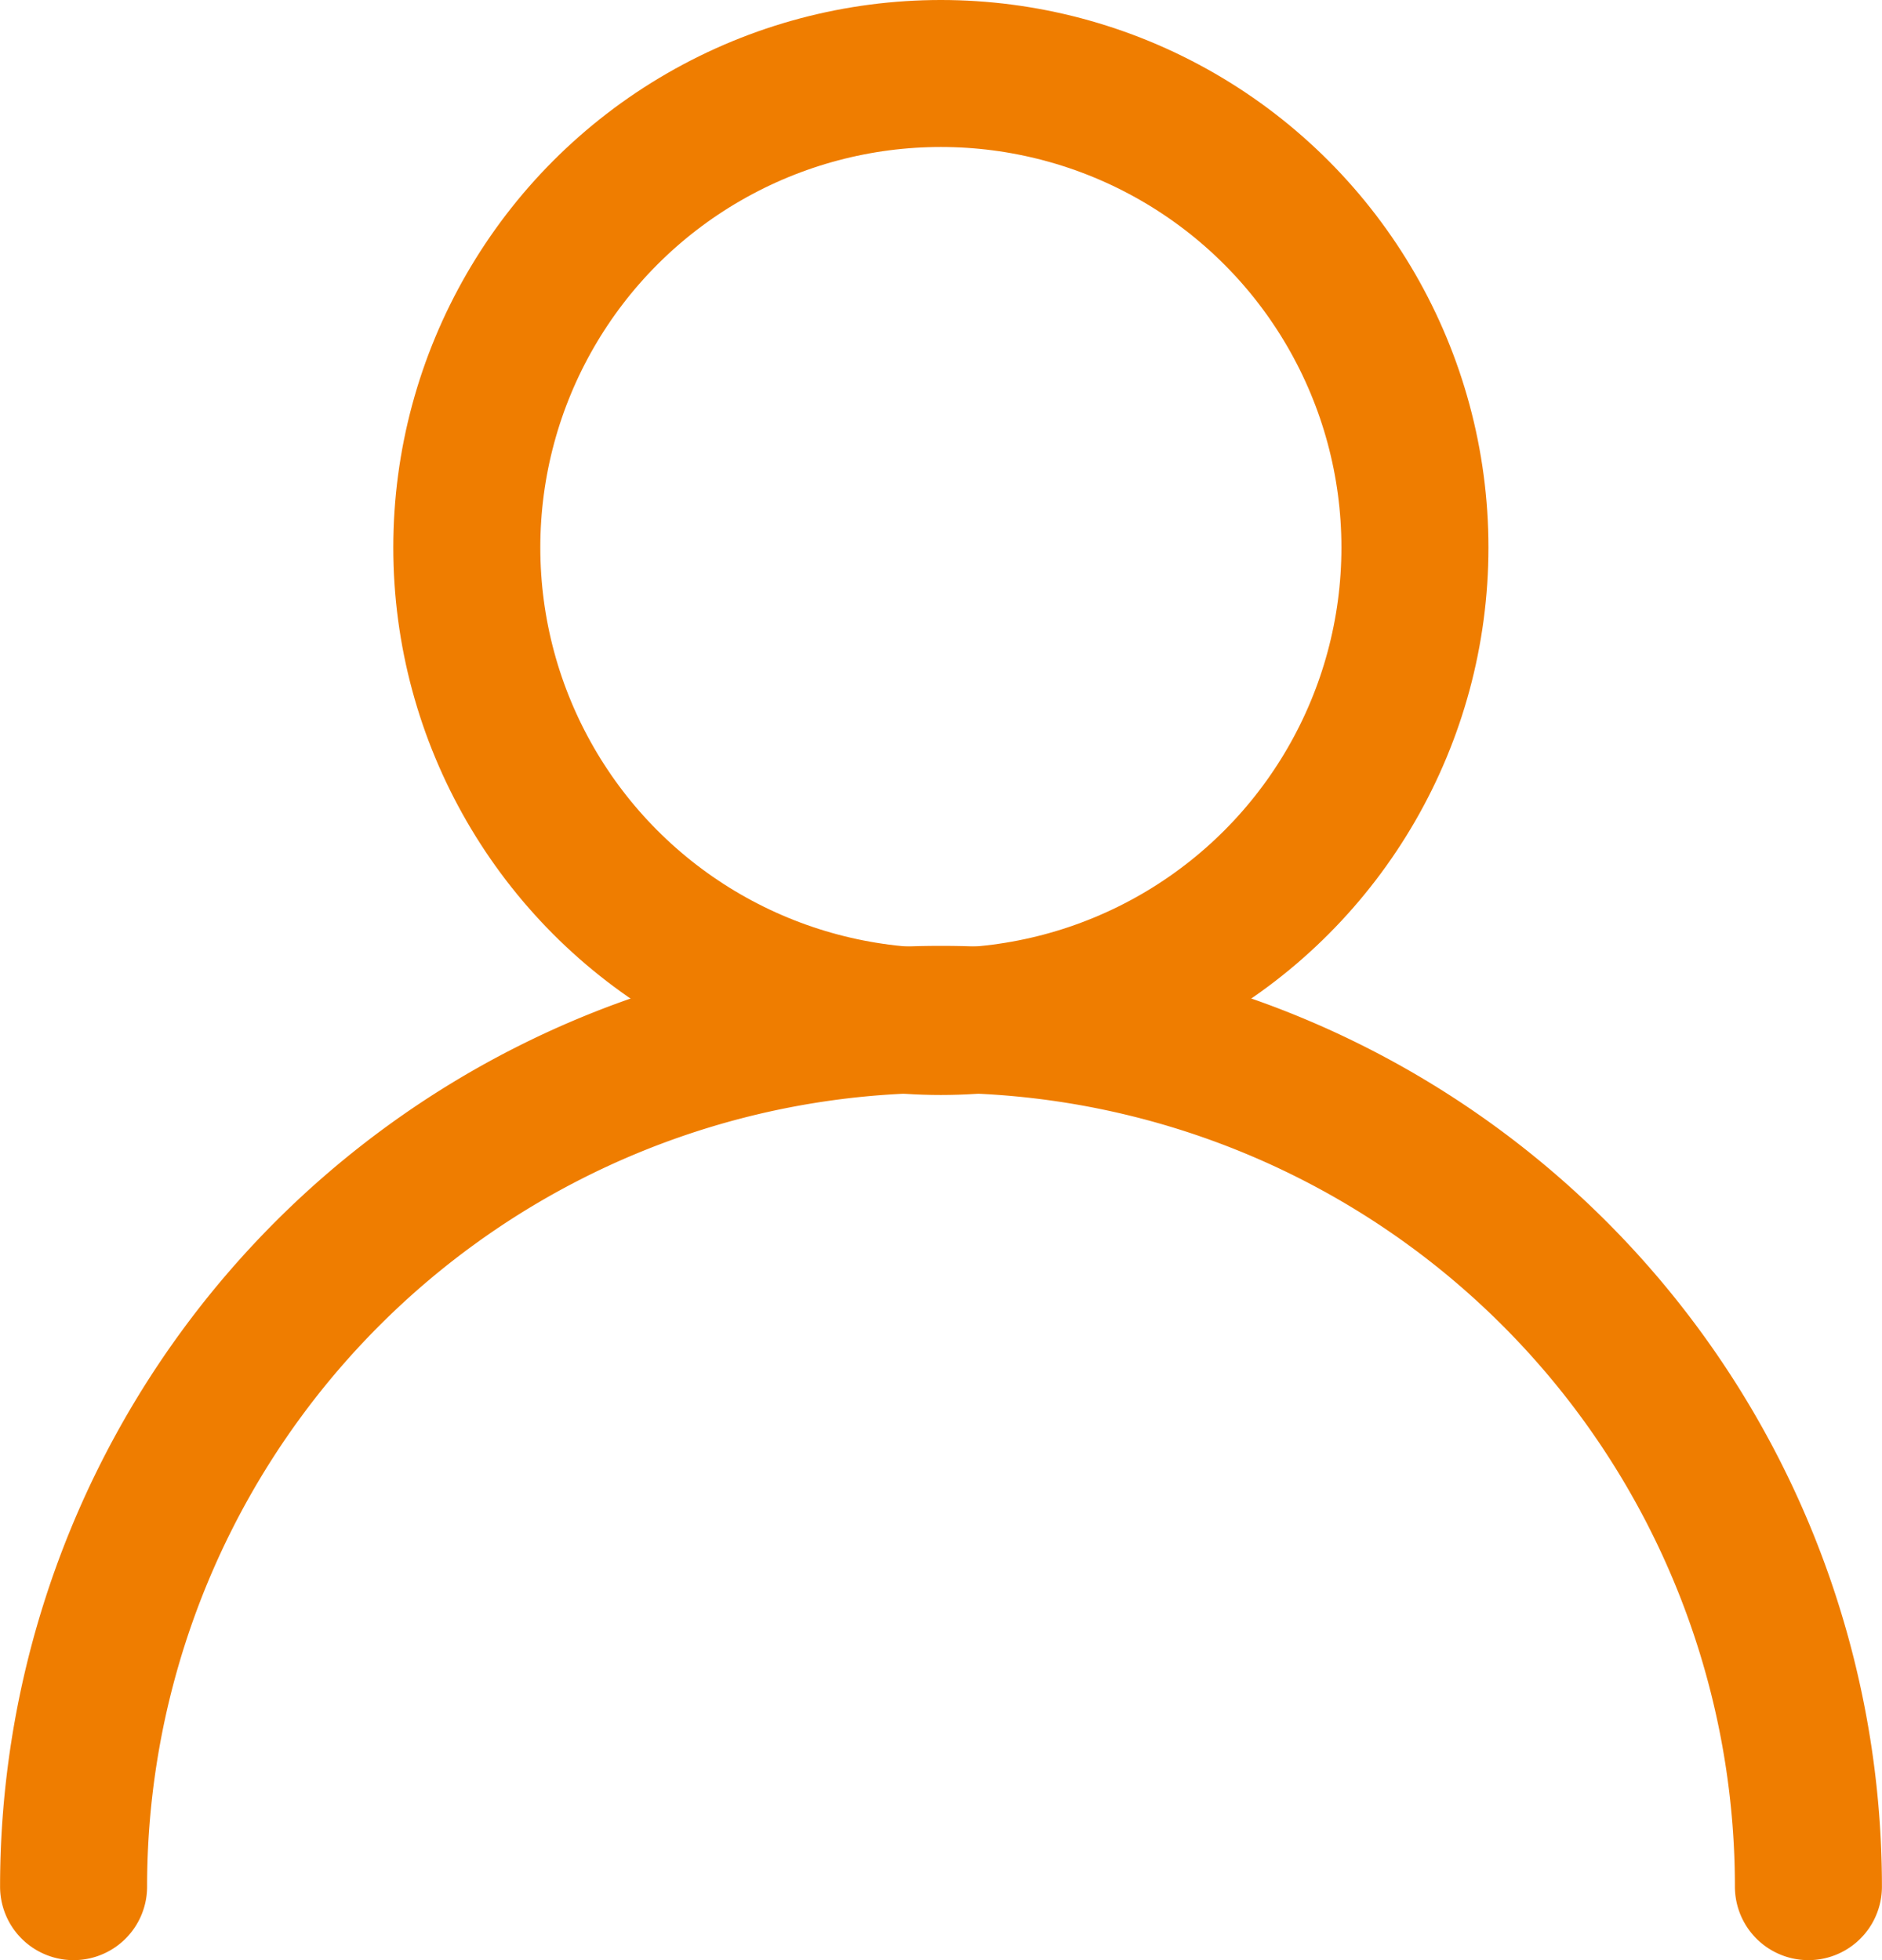
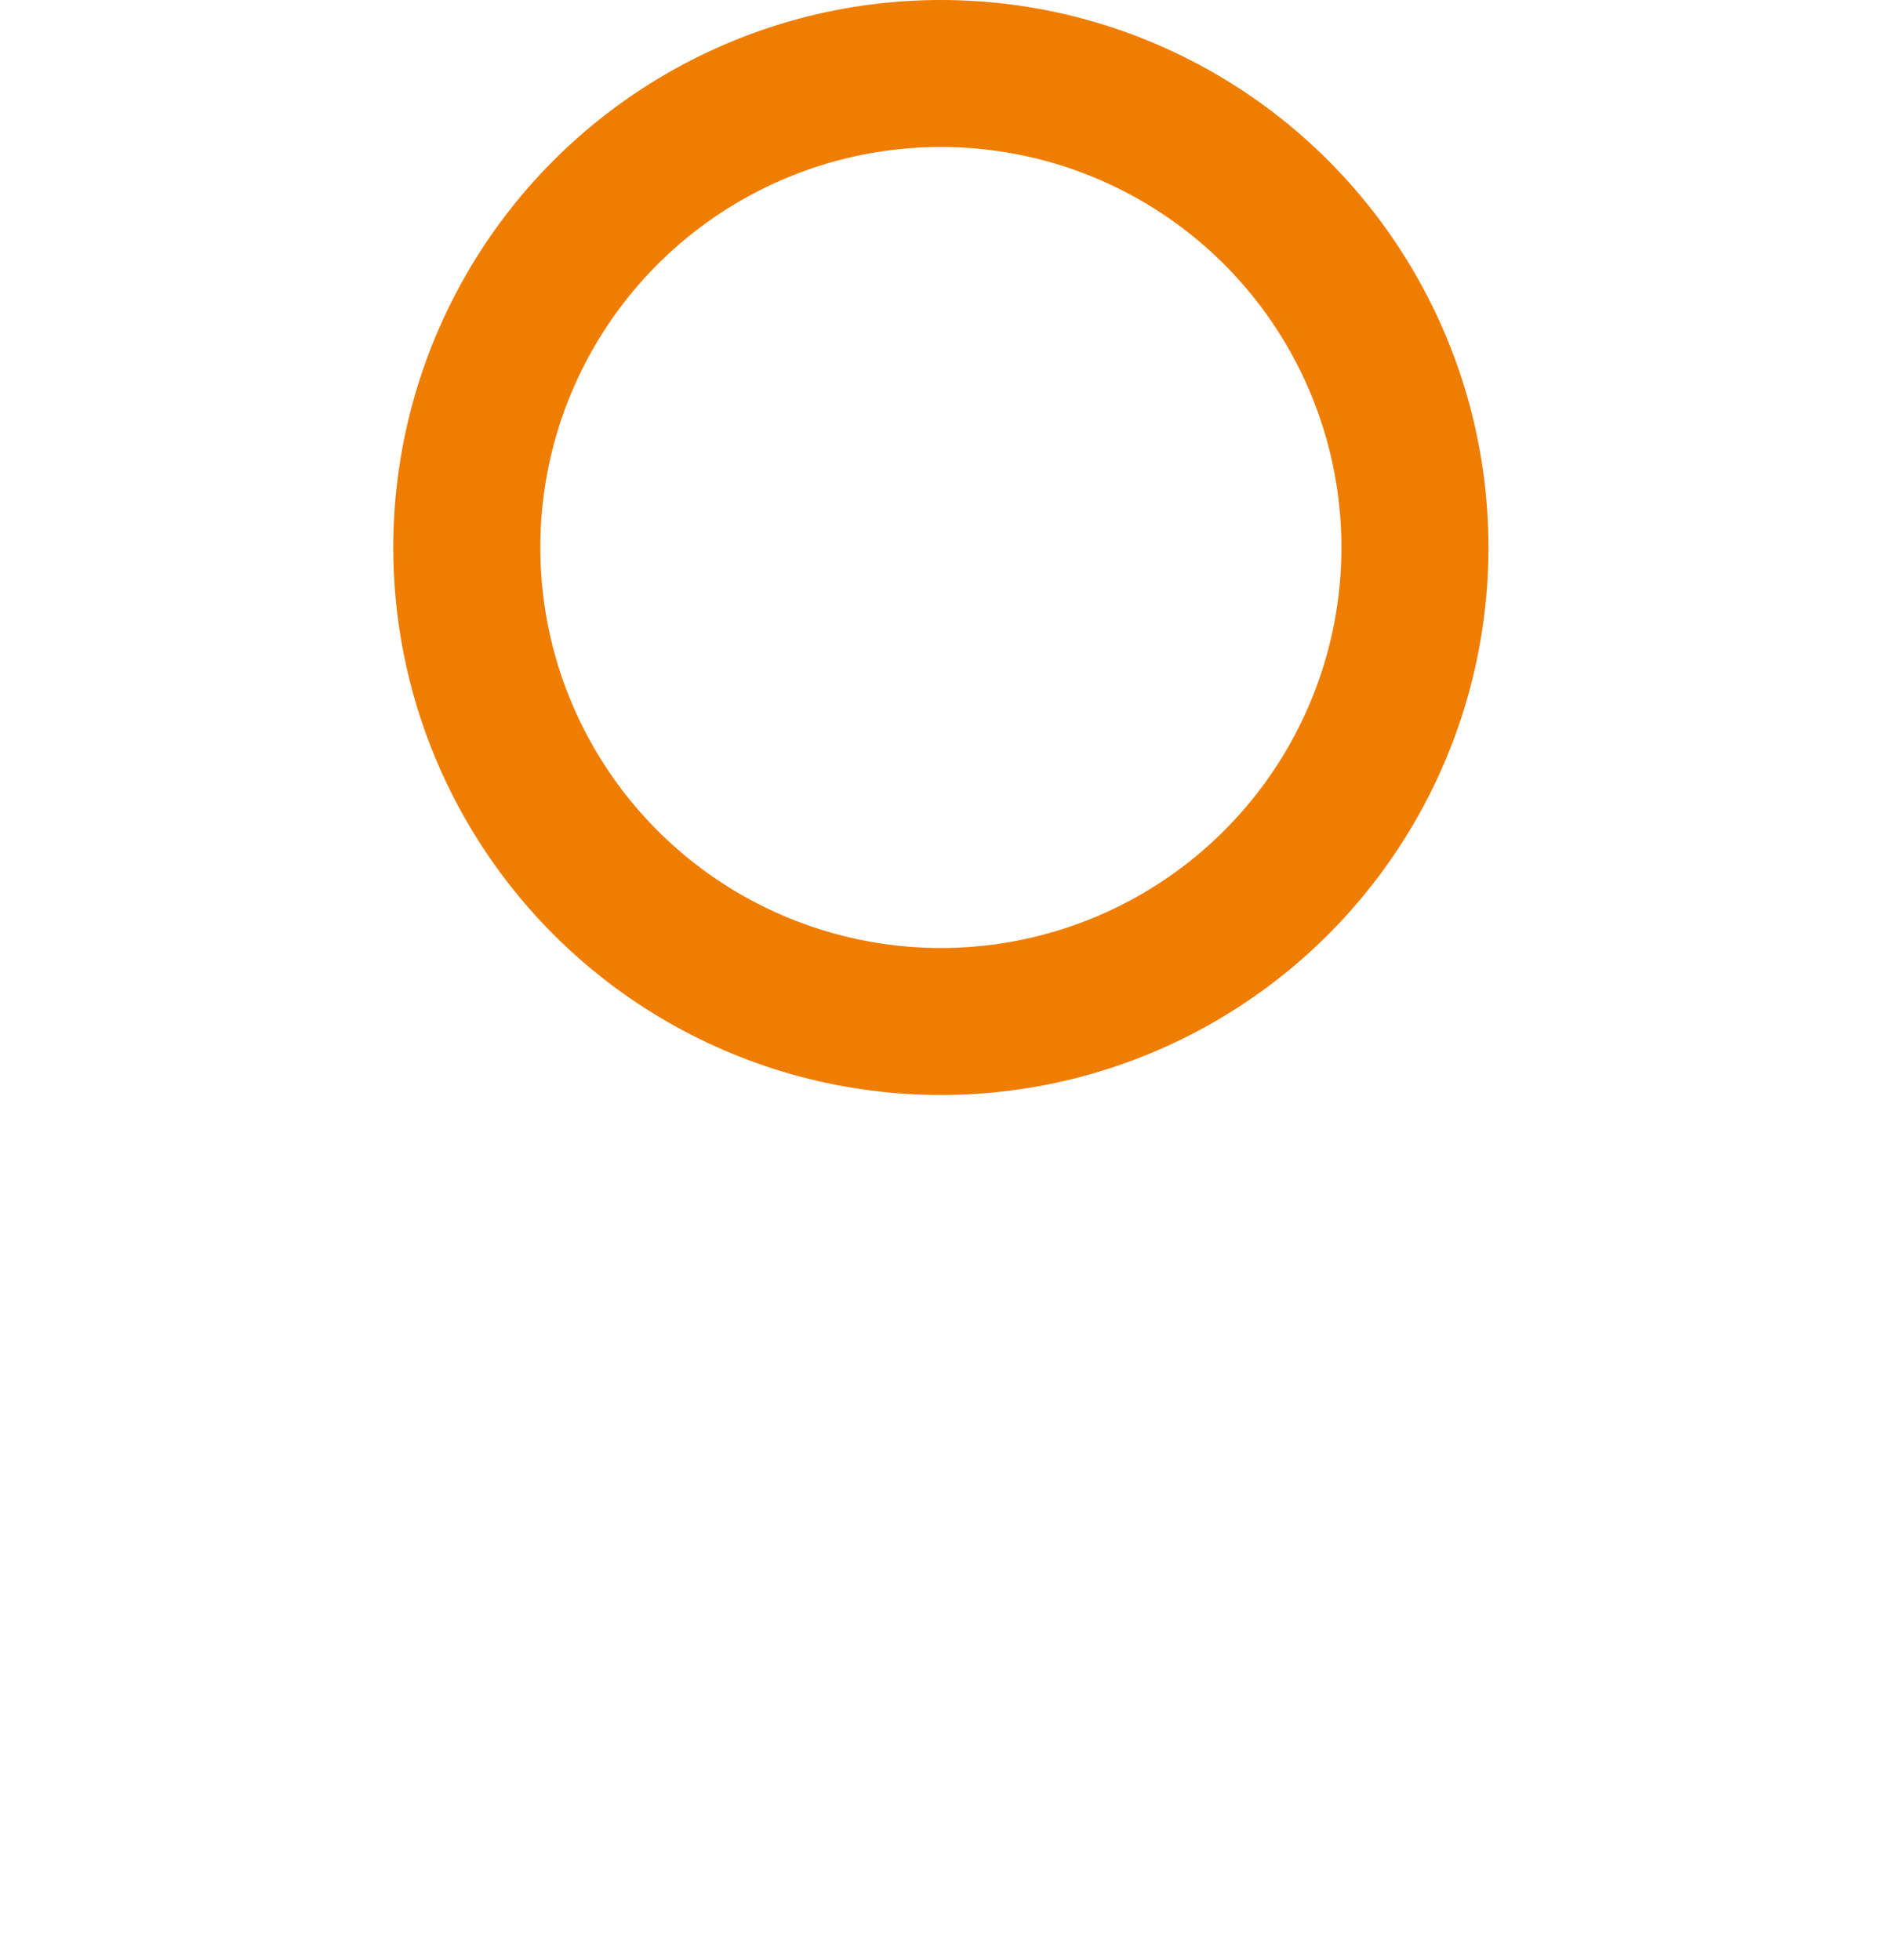
<svg xmlns="http://www.w3.org/2000/svg" id="f41a6307-2812-4bab-a1d3-f695c67896c5" data-name="afa55ddb-1ec3-4889-aaca-b72a4e33ff04" width="49.67mm" height="51.74mm" viewBox="0 0 140.8 146.68">
  <title>notlagenversichert-or</title>
  <circle cx="70.39" cy="40.97" r="35.47" fill="none" stroke="#ef7d00" stroke-linecap="round" stroke-linejoin="round" stroke-width="11" />
-   <path d="M5.5,141.18a64.9,64.9,0,0,1,129.8,0" transform="translate(0 0)" fill="none" stroke="#ef7d00" stroke-linecap="round" stroke-linejoin="round" stroke-width="11" />
</svg>